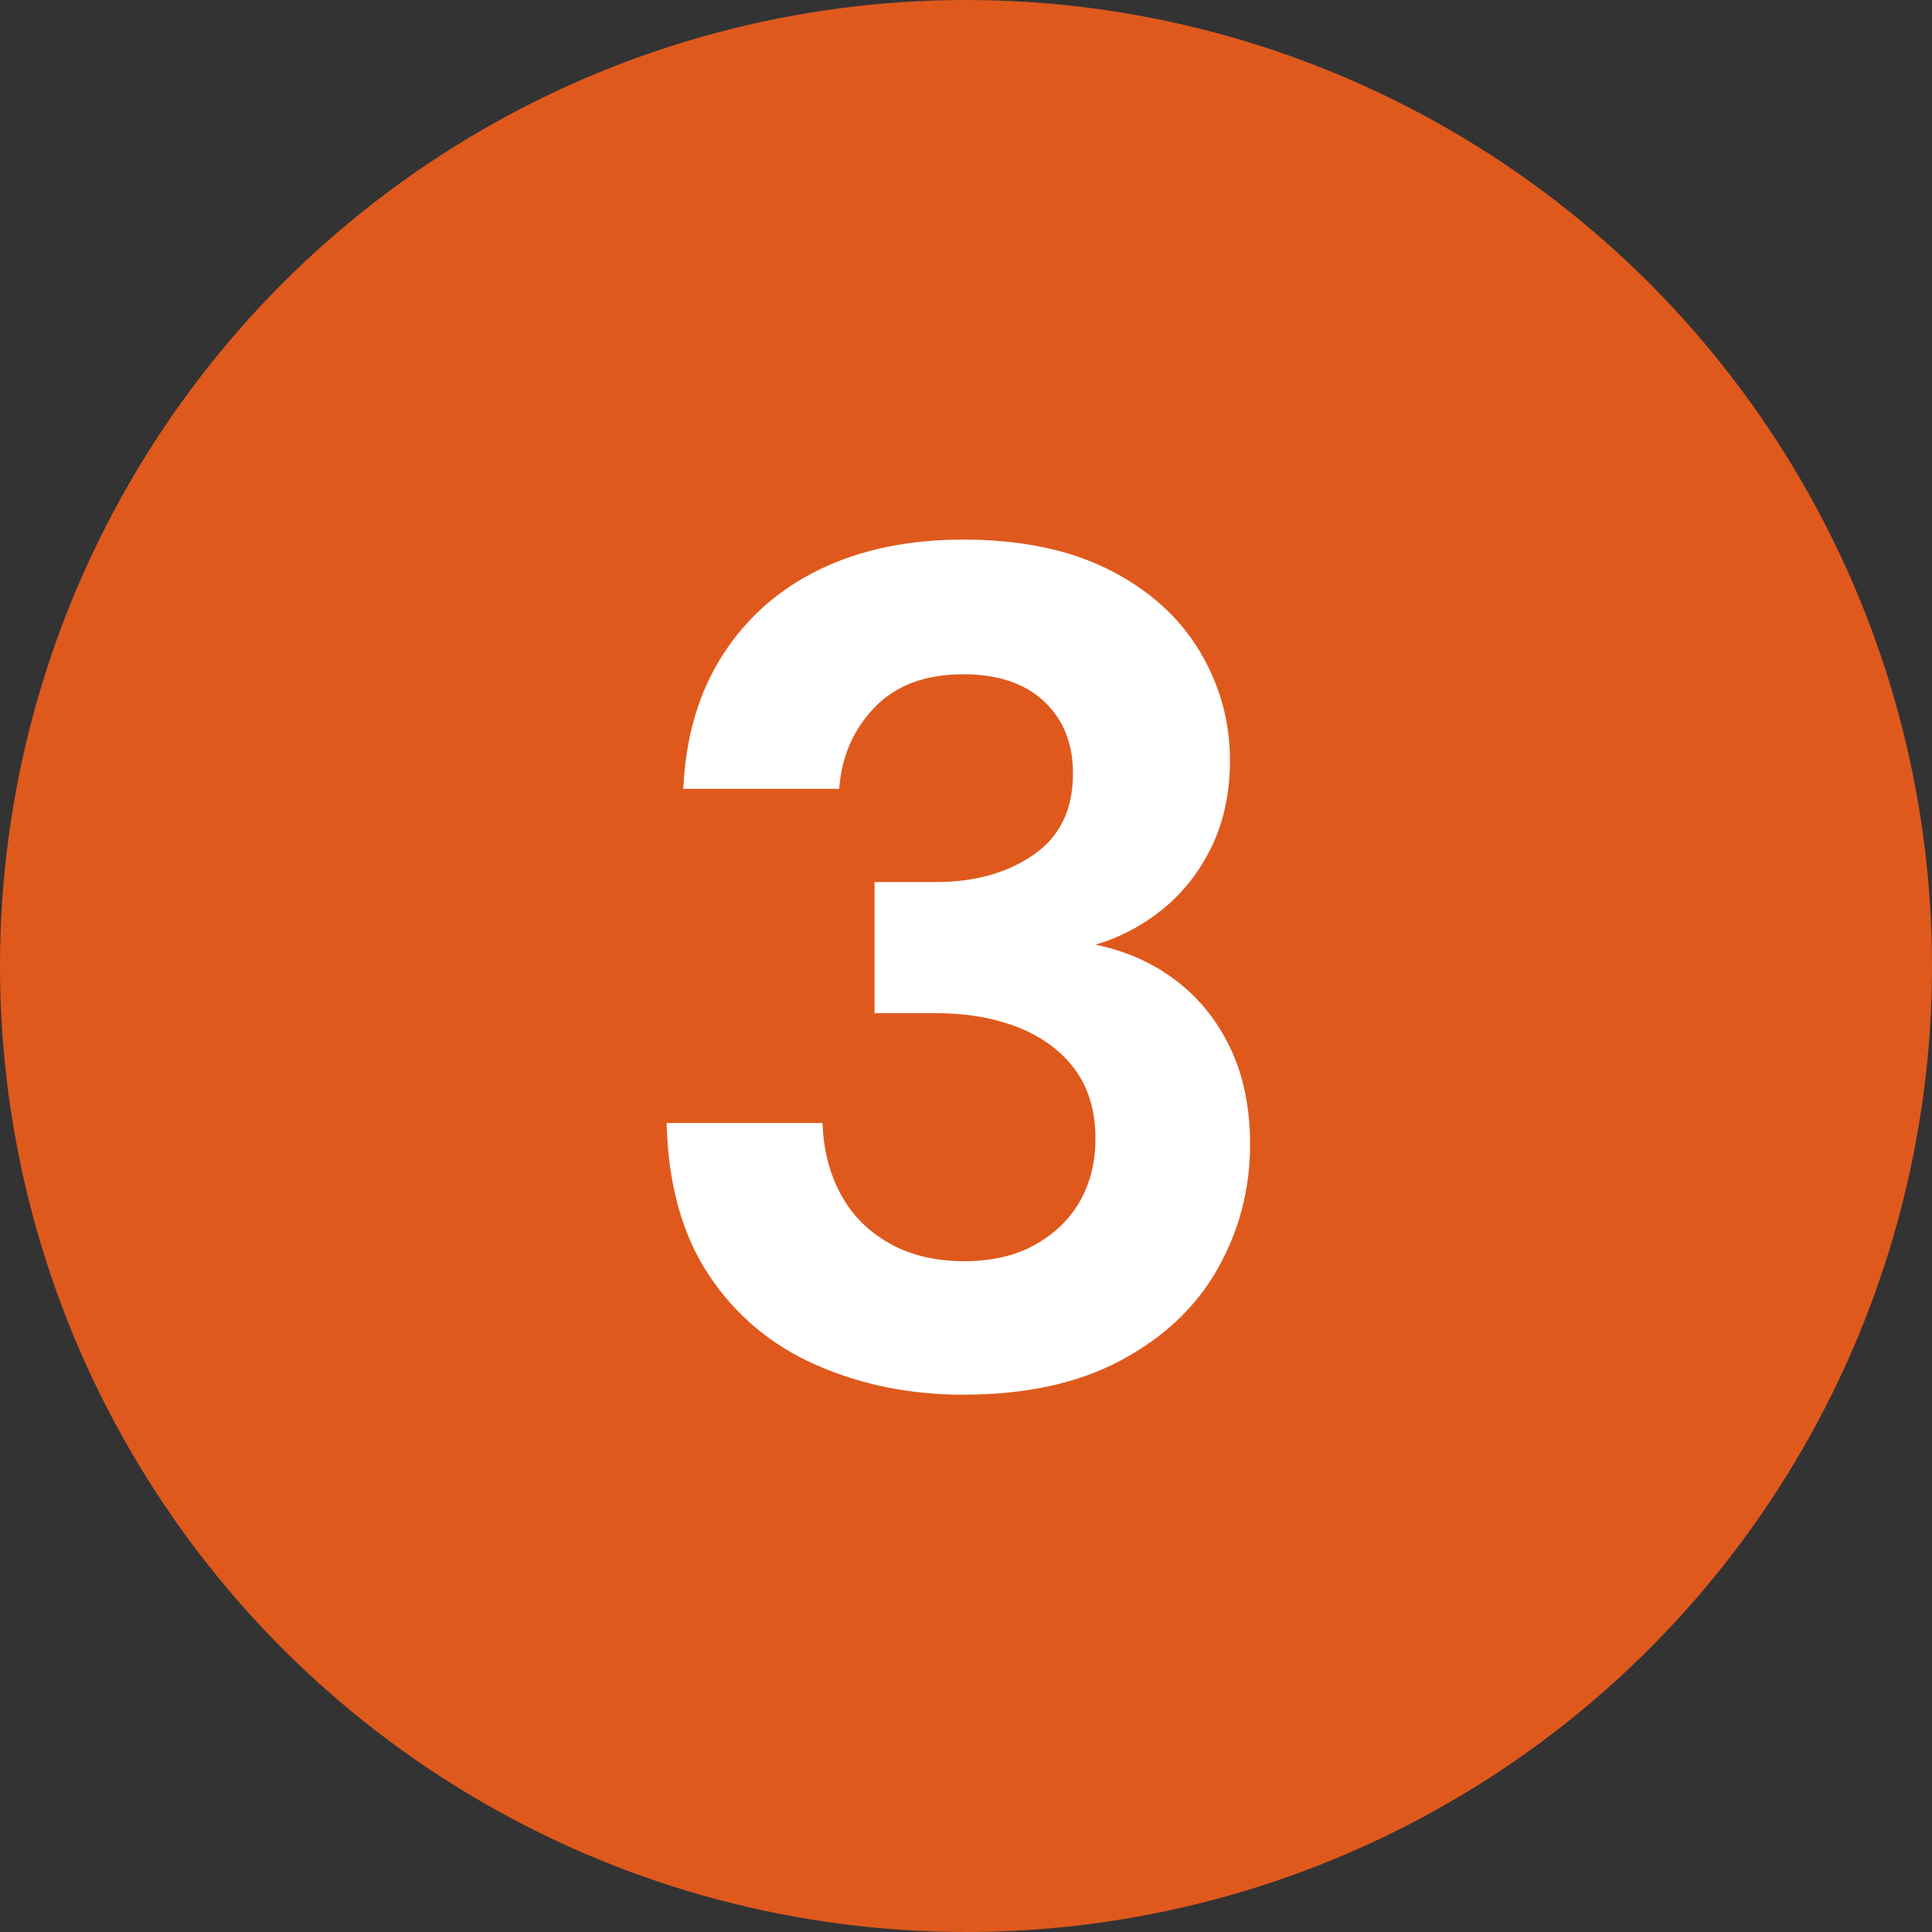
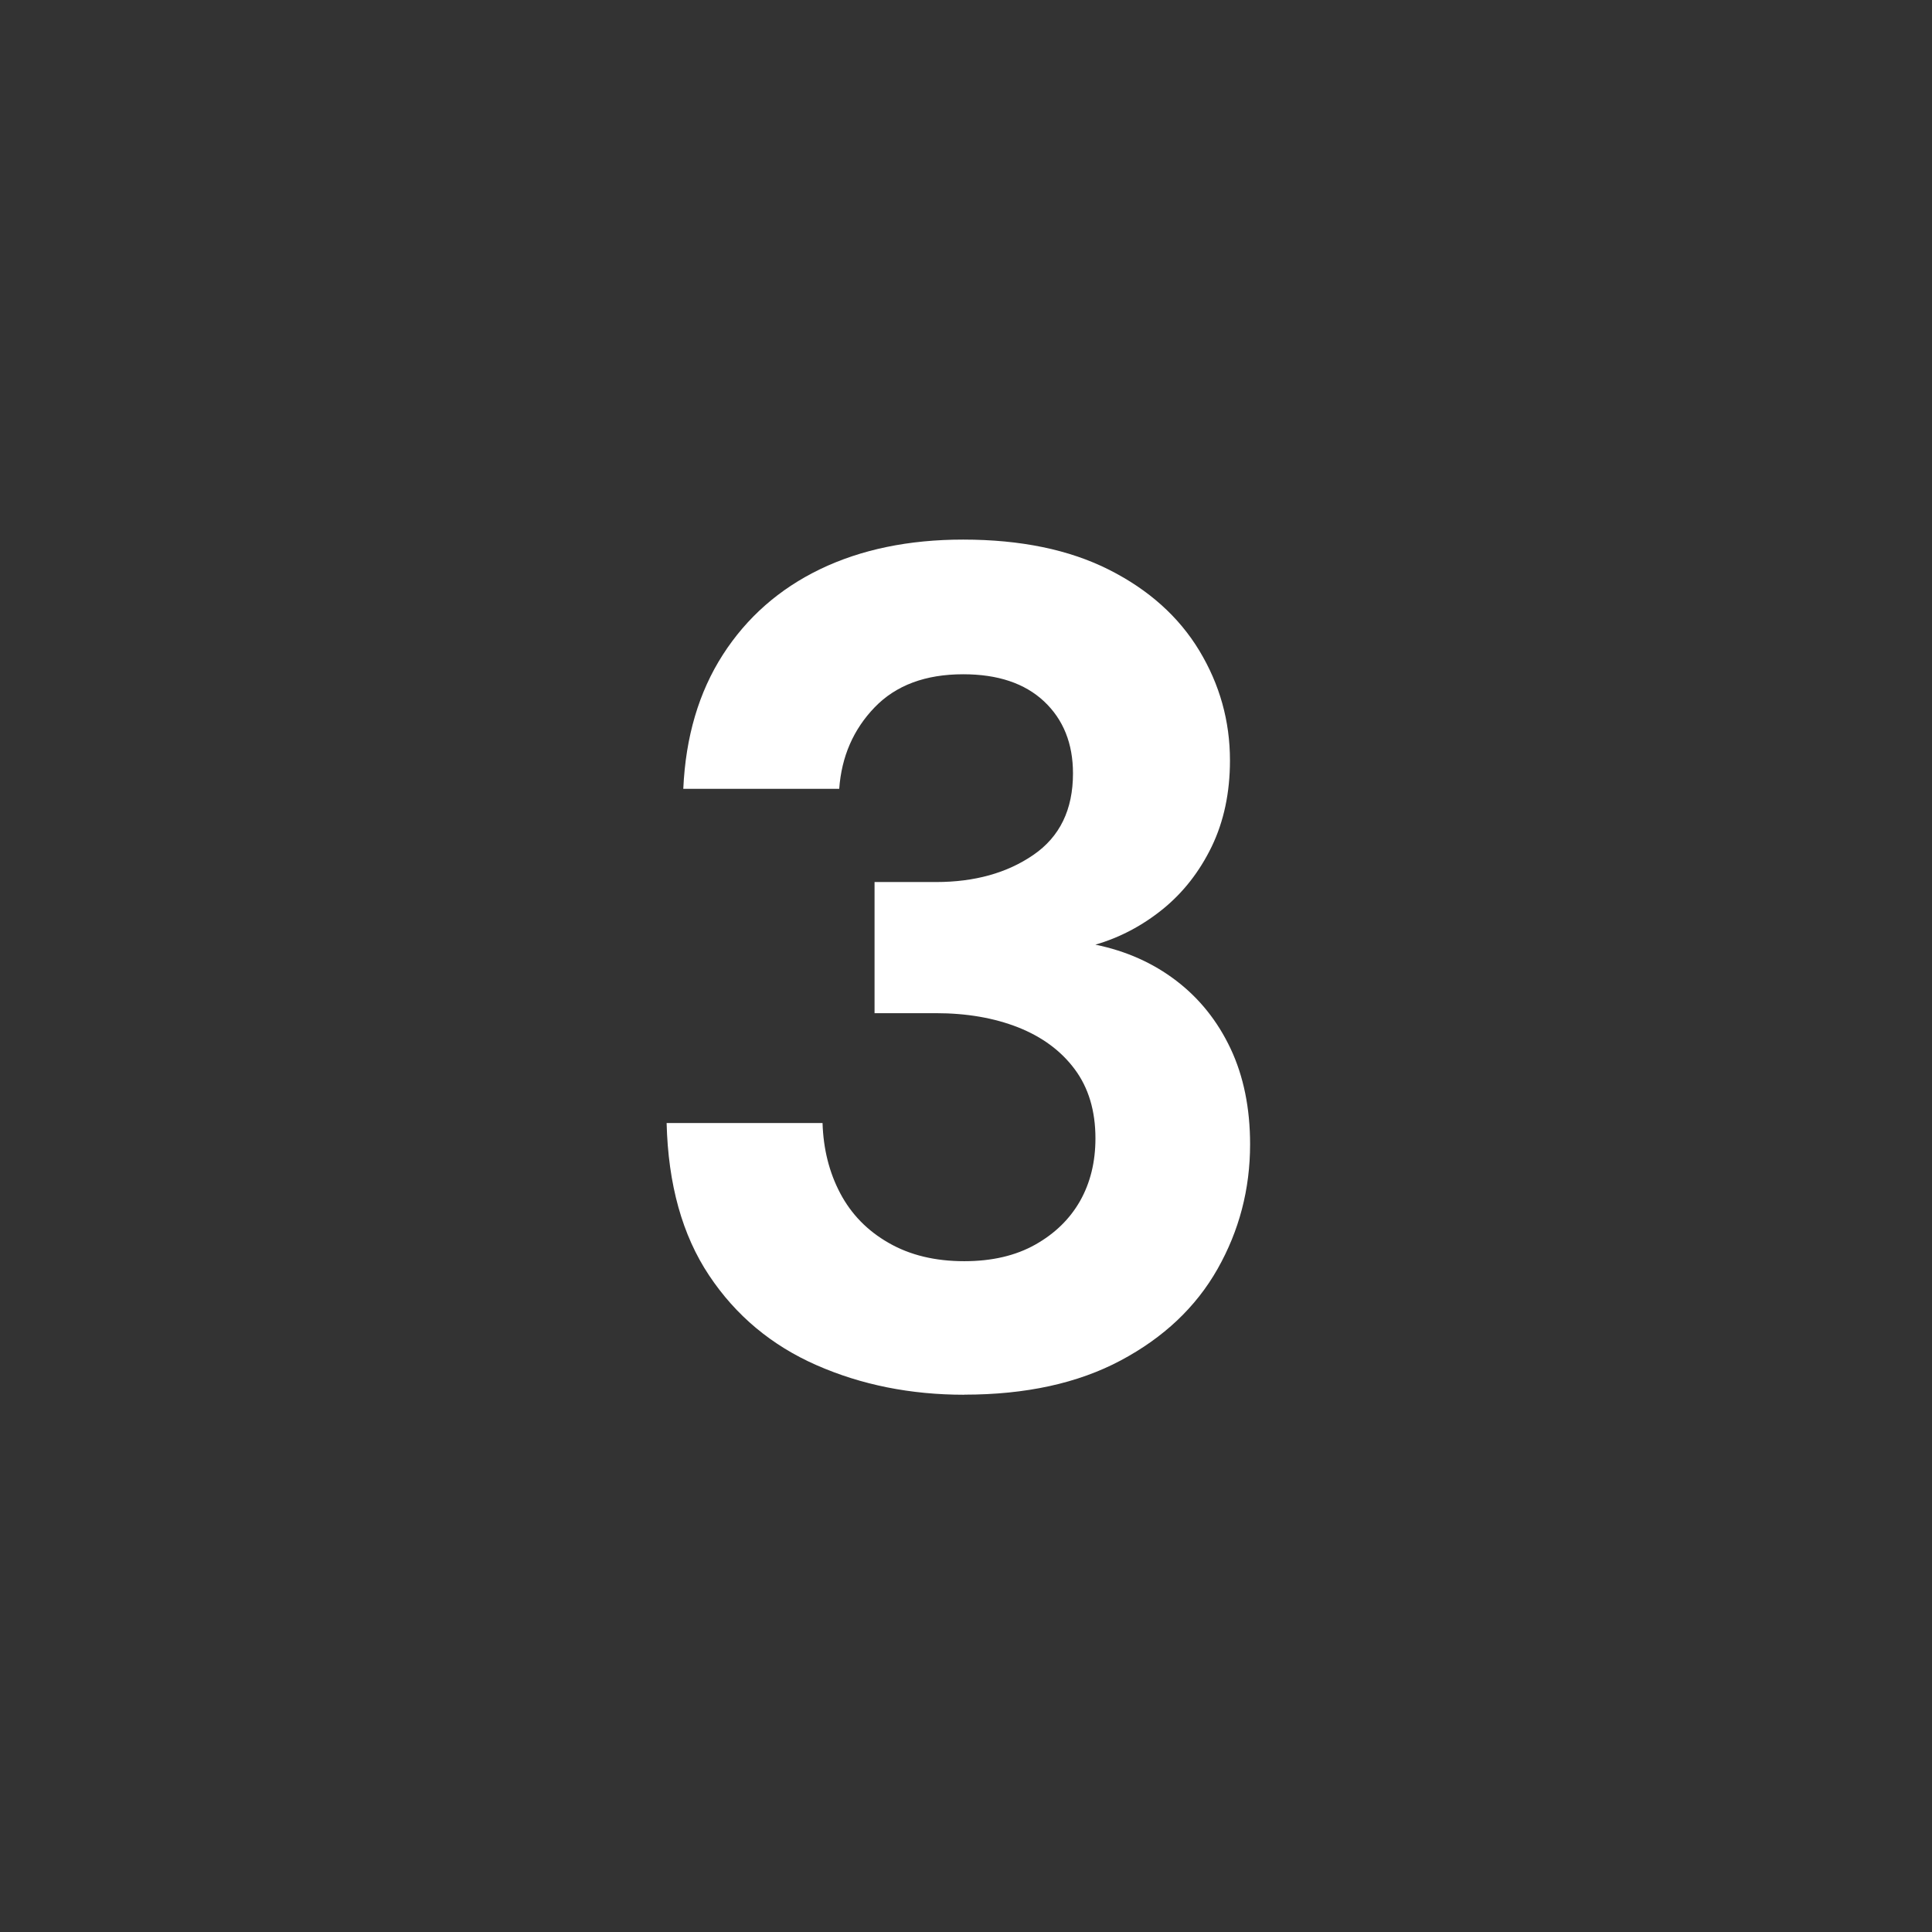
<svg xmlns="http://www.w3.org/2000/svg" viewBox="0 0 240 240">
  <rect x="0" y="0" width="240" height="240" fill="#333333" stroke="none" />
  <defs>
    <style>
      .cls-1 {
        fill: #fff;
      }

      .cls-2 {
        fill: #df591d;
      }
    </style>
  </defs>
  <g id="Layer_2">
-     <circle class="cls-2" cx="120" cy="120" r="120" />
-   </g>
+     </g>
  <g id="Layer_5">
    <path class="cls-1" d="M119.78,173.26c-6.65,0-12.76-1.22-18.34-3.67s-10.03-6.16-13.35-11.15c-3.33-4.99-5.09-11.3-5.28-18.93h19.37c.1,3.23.83,6.14,2.2,8.73,1.37,2.59,3.37,4.65,6.02,6.16,2.64,1.52,5.77,2.27,9.39,2.27,3.42,0,6.36-.68,8.8-2.05,2.44-1.37,4.3-3.18,5.58-5.43,1.27-2.25,1.91-4.84,1.91-7.78,0-3.42-.86-6.28-2.57-8.58-1.71-2.3-4.06-4.03-7.04-5.21-2.98-1.17-6.38-1.76-10.2-1.76h-7.63v-16.29h7.63c4.79,0,8.83-1.12,12.1-3.37,3.28-2.25,4.92-5.62,4.92-10.12,0-3.72-1.2-6.7-3.59-8.95-2.4-2.25-5.75-3.37-10.05-3.37-4.69,0-8.36,1.37-11,4.11-2.64,2.74-4.11,6.11-4.4,10.12h-19.37c.29-6.46,1.93-12.01,4.91-16.65,2.98-4.64,7.02-8.19,12.1-10.64,5.08-2.44,11-3.67,17.75-3.67,7.14,0,13.18,1.25,18.12,3.74,4.94,2.49,8.68,5.85,11.22,10.05,2.54,4.21,3.81,8.75,3.81,13.64,0,4.01-.76,7.58-2.27,10.71-1.52,3.13-3.55,5.72-6.09,7.78-2.54,2.05-5.33,3.52-8.36,4.4,3.81.78,7.16,2.27,10.05,4.48,2.88,2.2,5.13,5.01,6.75,8.44,1.61,3.42,2.42,7.39,2.42,11.88,0,5.57-1.35,10.73-4.04,15.48-2.69,4.75-6.7,8.53-12.03,11.37-5.33,2.84-11.81,4.25-19.44,4.25Z" />
  </g>
</svg>